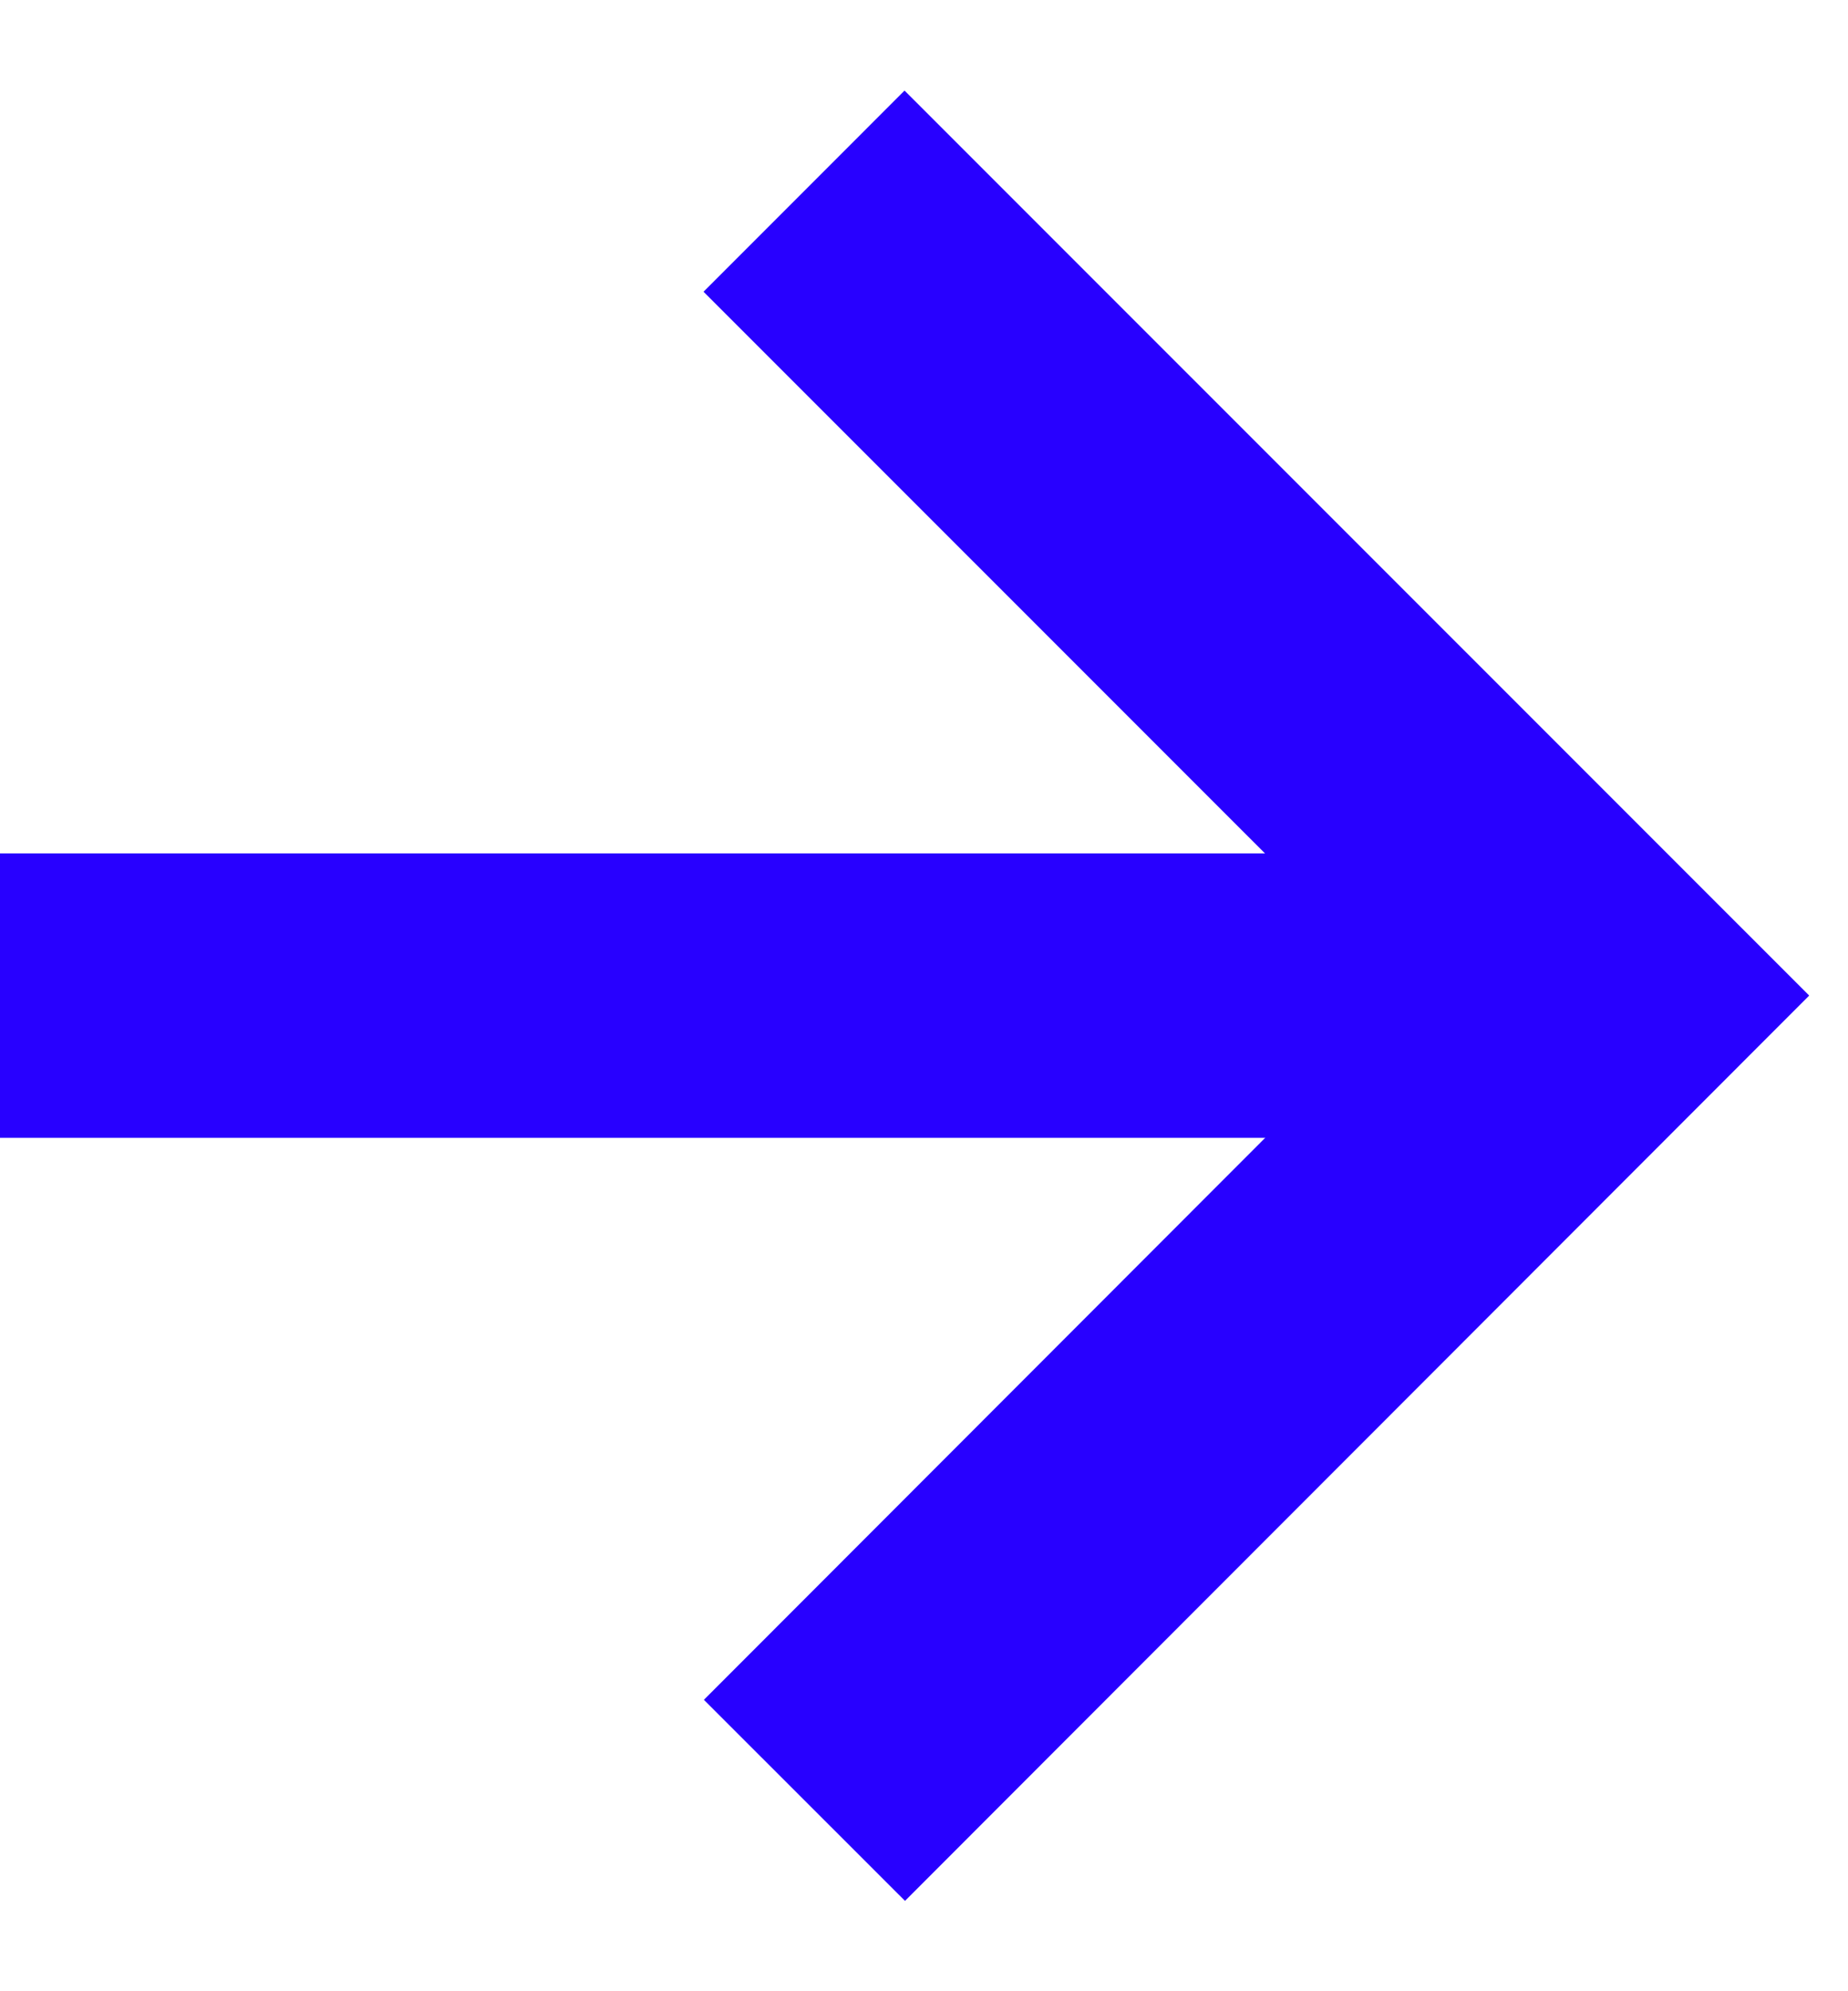
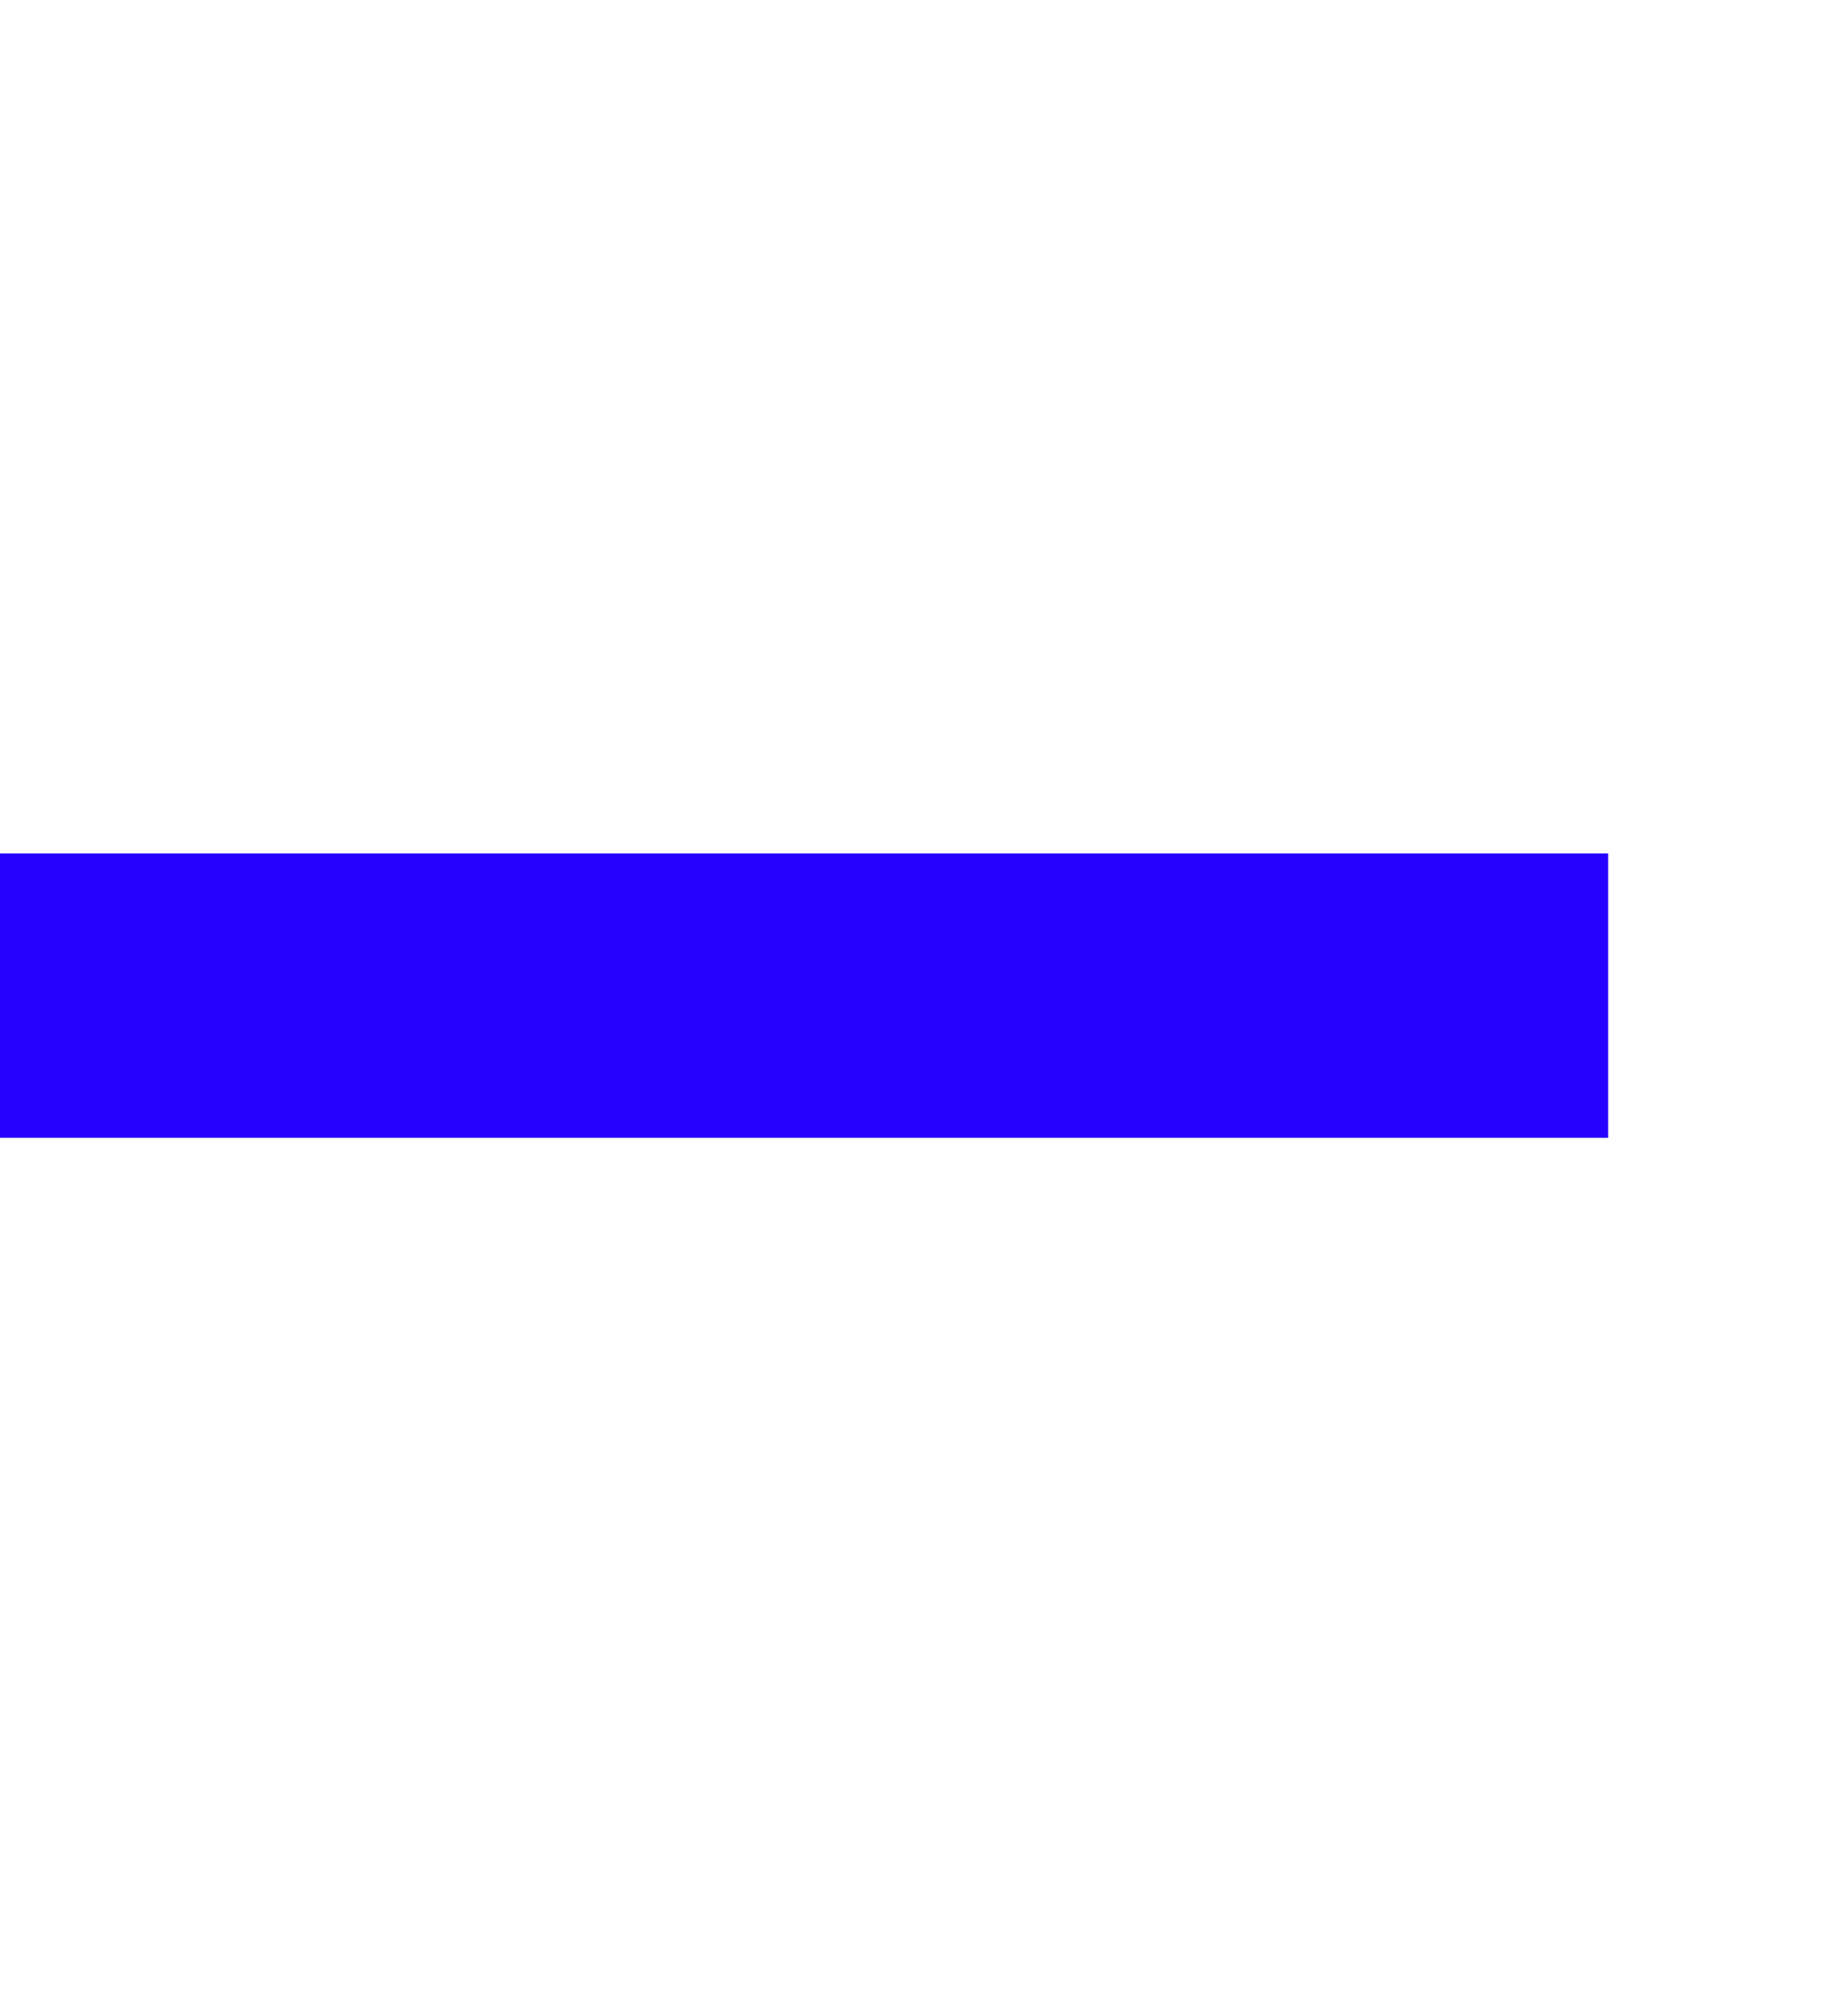
<svg xmlns="http://www.w3.org/2000/svg" version="1.1" id="レイヤー_1" x="0px" y="0px" width="13px" height="14px" viewBox="0 0 13 14" enable-background="new 0 0 13 14" xml:space="preserve">
-   <path fill="none" stroke="#2800FF" stroke-width="2" stroke-miterlimit="10" d="M5.656,1.344L11.313,7l-5.654,5.658" />
  <path fill="none" stroke="#2800FF" stroke-width="2" stroke-miterlimit="10" d="M11.313,7H0" />
</svg>